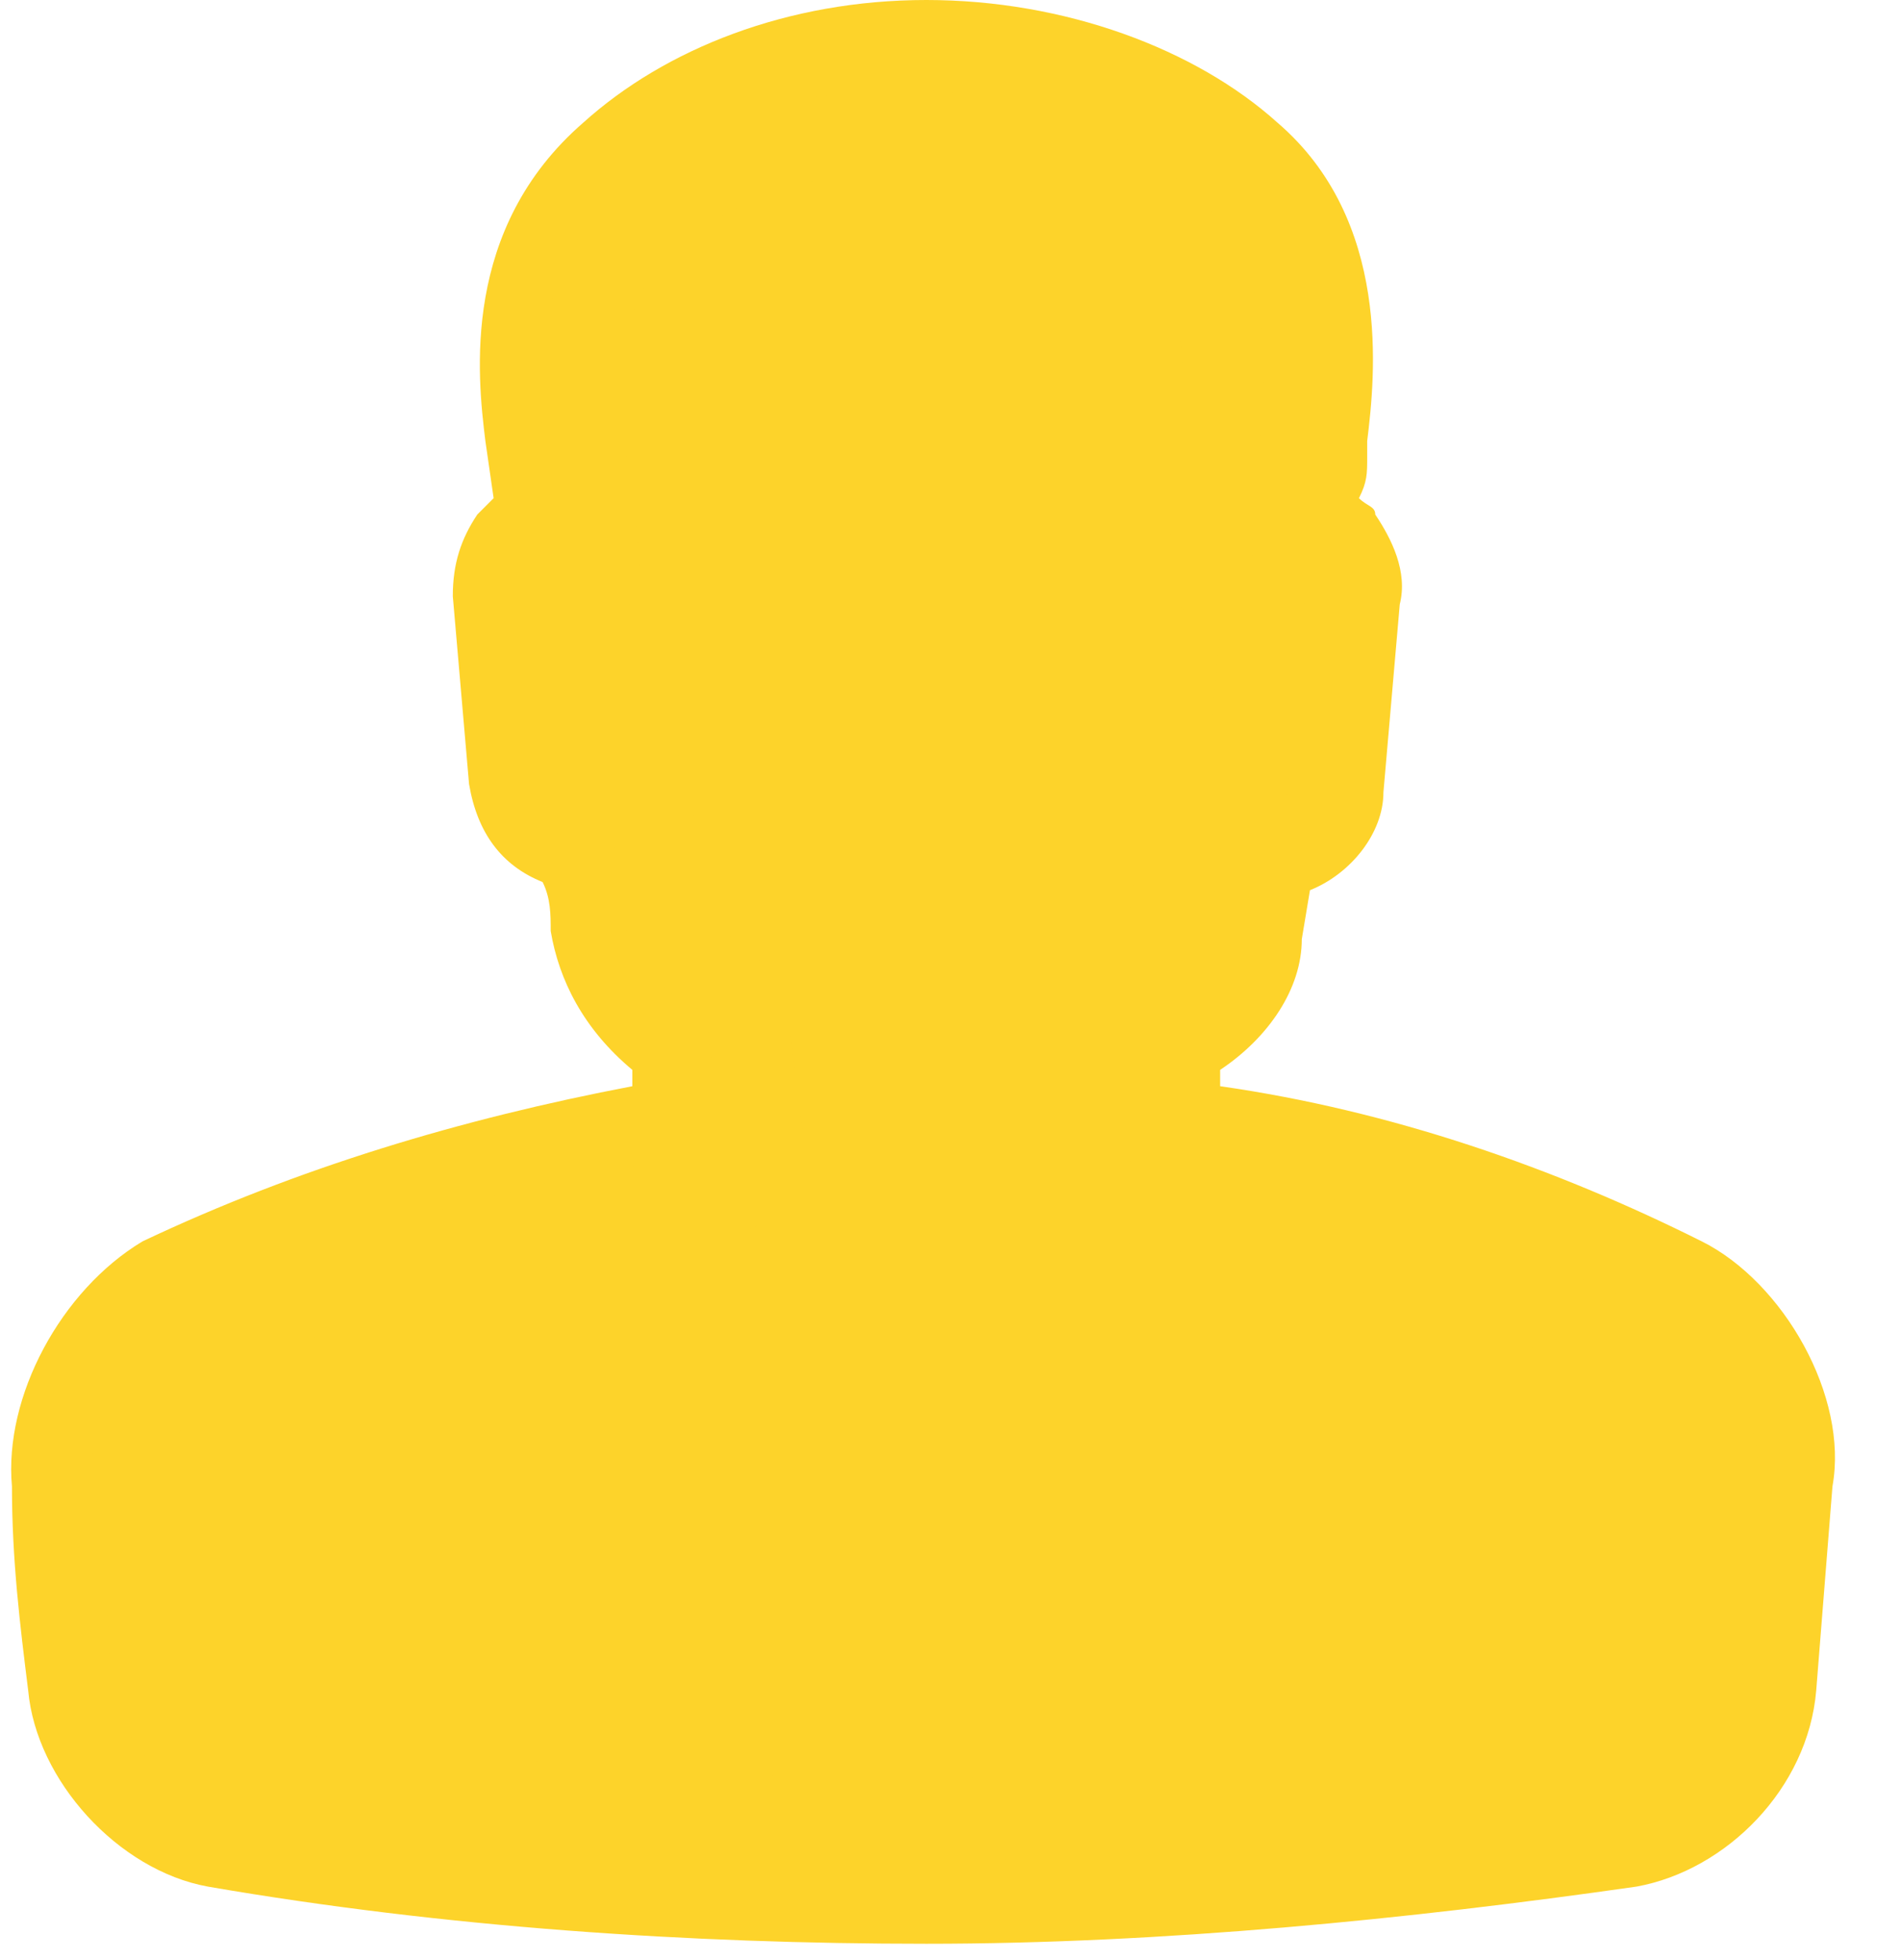
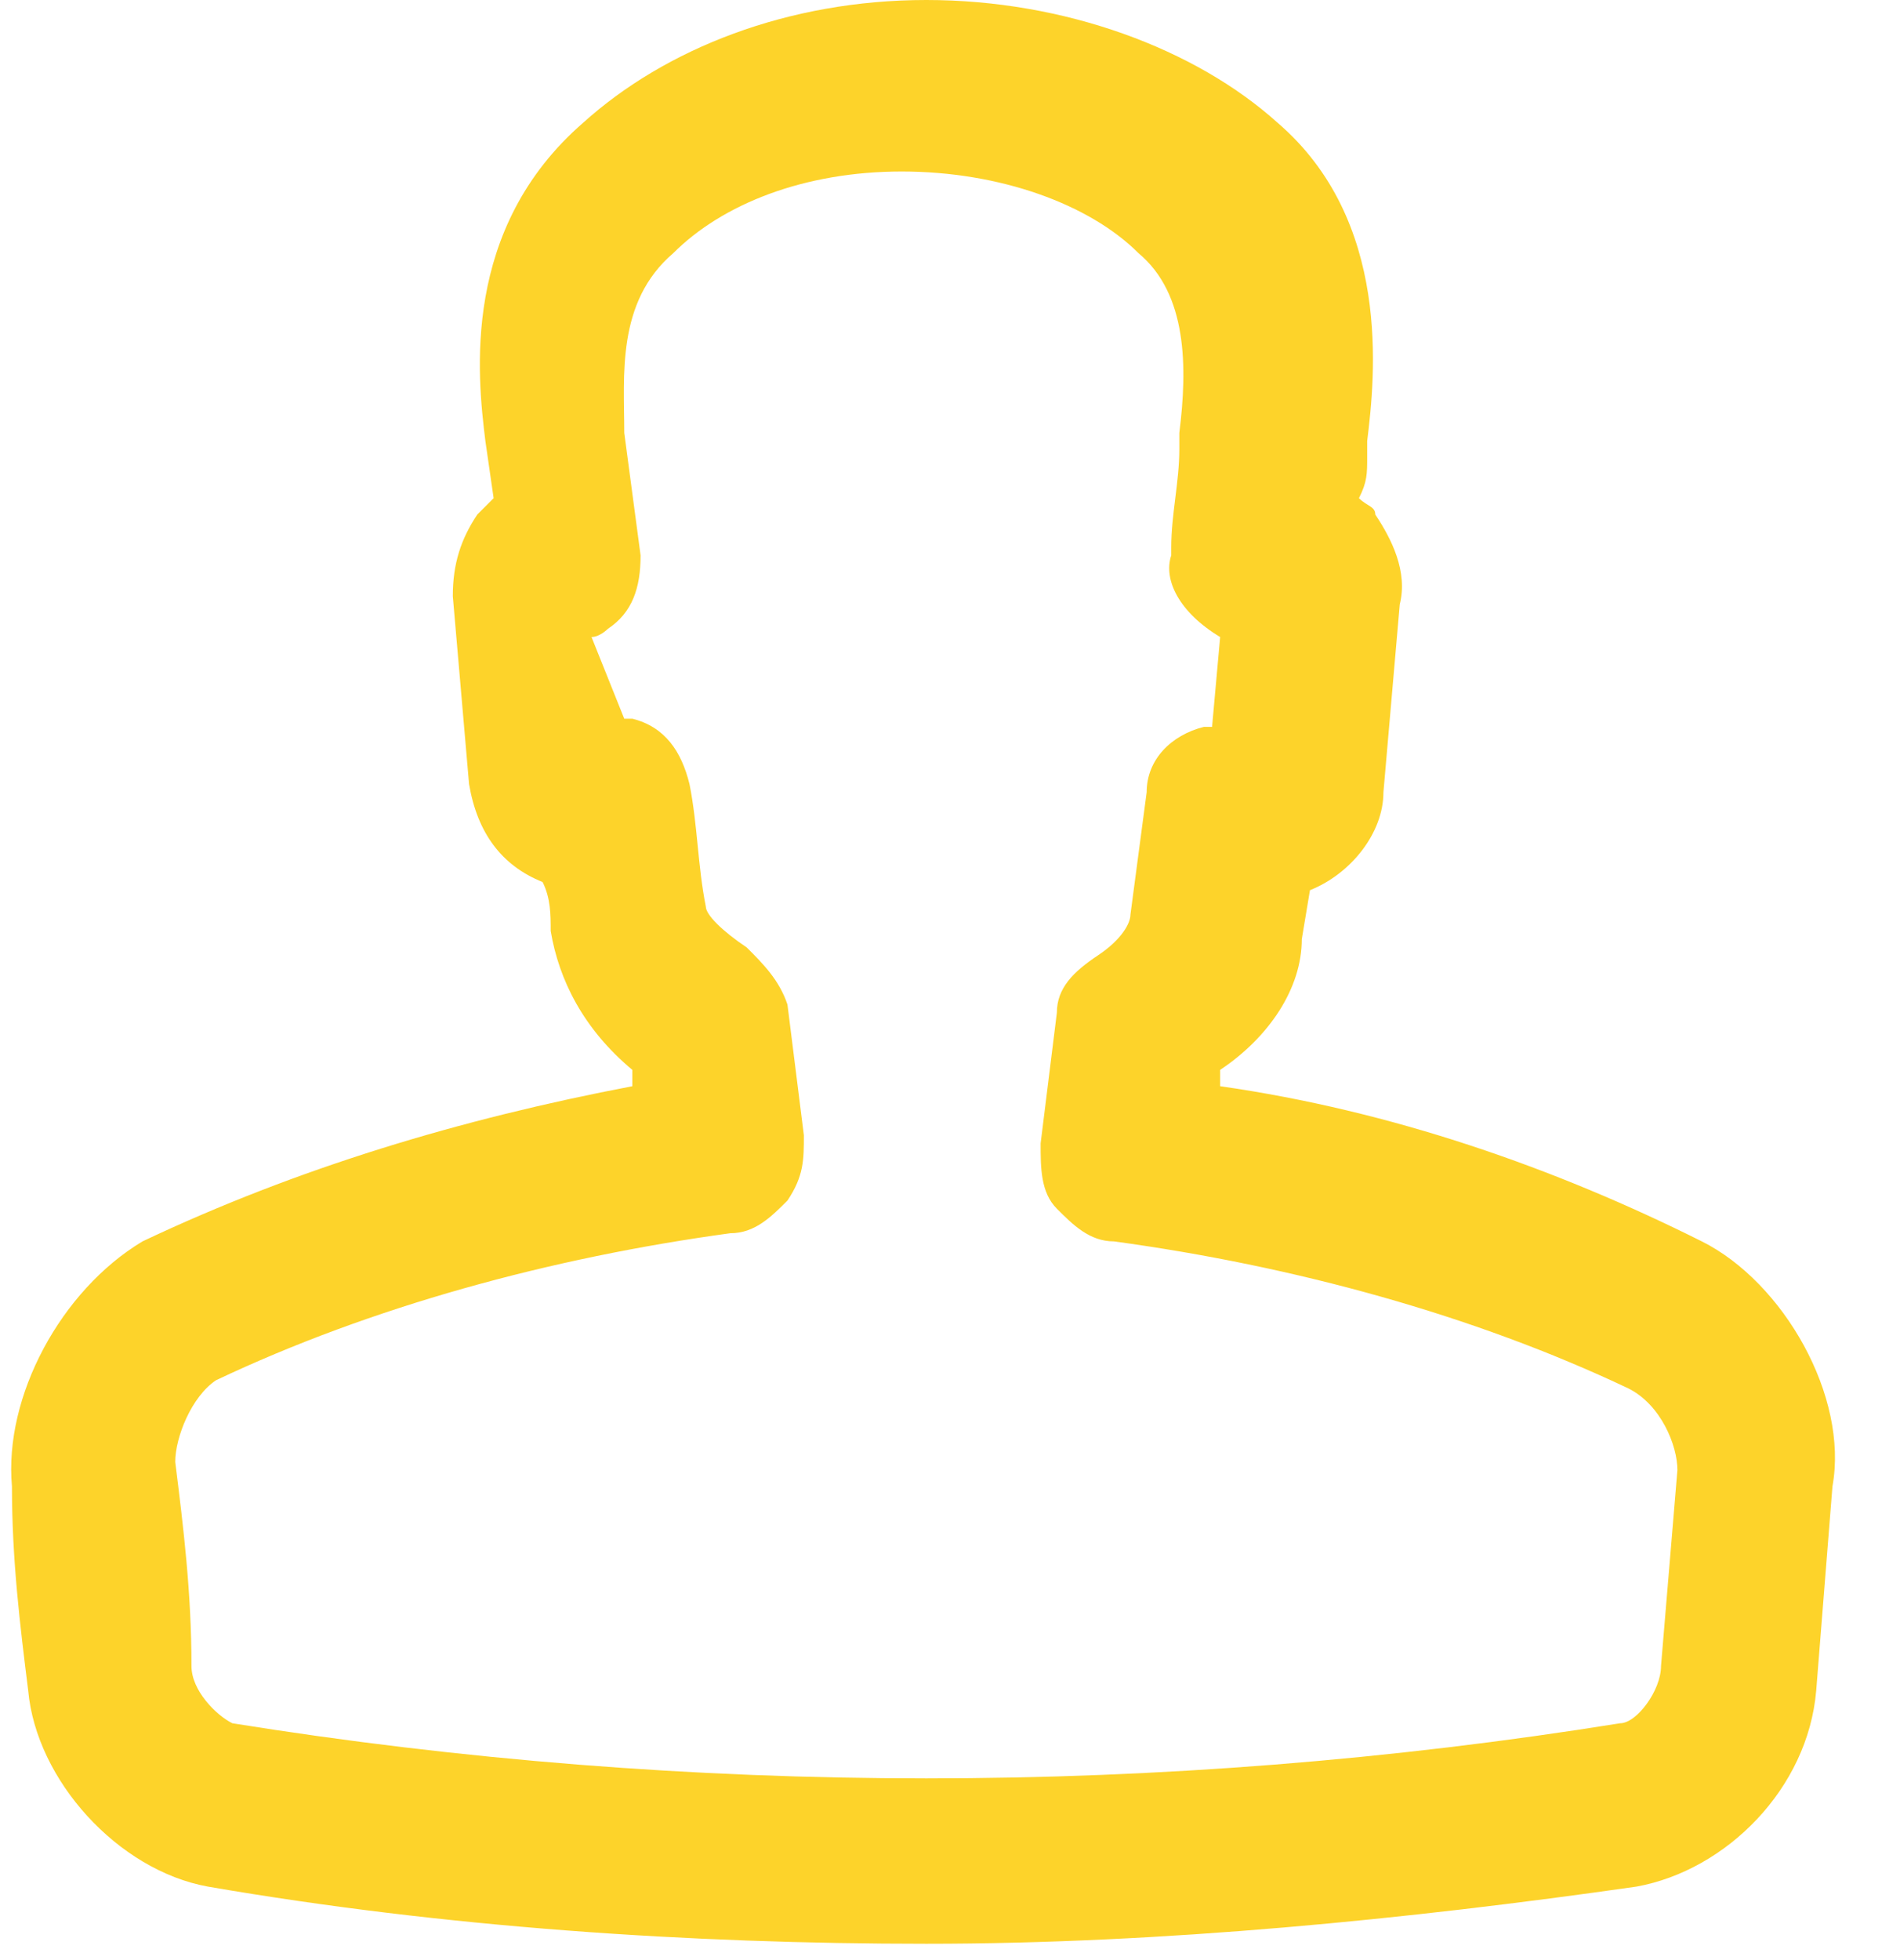
<svg xmlns="http://www.w3.org/2000/svg" width="32" height="33" fill="none" viewBox="0 0 23 24">
-   <path fill="#FDD32A" d="M11.21 23.8C8.309 23.8 5.309 23.6 2.409 23.1C1.31 22.9 0.309 21.8 0.209 20.7C0.109 19.9 0.01 19.1 0.01 18.2C-0.09 17.1 0.609 15.8 1.609 15.2C3.51 14.3 5.51 13.7 7.609 13.3V13.1C7.01 12.6 6.71 12 6.609 11.4C6.609 11.2 6.609 11 6.51 10.8C6.01 10.6 5.71 10.2 5.609 9.6L5.41 7.3C5.41 6.9 5.51 6.6 5.71 6.3C5.809 6.2 5.91 6.1 5.91 6.1L5.809 5.4C5.71 4.6 5.51 2.8 7.01 1.5C8.009 0.6 9.509 0 11.21 0C12.909 0 14.509 0.6 15.509 1.5C16.91 2.7 16.709 4.6 16.61 5.4V5.6C16.61 5.8 16.61 5.9 16.509 6.1C16.61 6.2 16.709 6.2 16.709 6.3C16.91 6.6 17.11 7 17.009 7.4L16.809 9.7C16.809 10.2 16.41 10.7 15.909 10.9L15.809 11.5C15.809 12.1 15.409 12.7 14.809 13.1V13.3C16.91 13.6 18.91 14.3 20.709 15.2C21.709 15.7 22.509 17.1 22.309 18.2L22.11 20.7C22.009 21.9 21.009 22.9 19.91 23.1C17.11 23.5 14.11 23.8 11.21 23.8ZM7.51 8.8H7.609C8.009 8.9 8.21 9.2 8.309 9.6C8.409 10.1 8.409 10.6 8.509 11.1C8.509 11.2 8.71 11.4 9.009 11.6C9.21 11.8 9.409 12 9.509 12.3L9.71 13.9C9.71 14.2 9.71 14.4 9.509 14.7C9.309 14.9 9.11 15.1 8.809 15.1C6.609 15.4 4.41 16 2.51 16.9C2.209 17.1 2.01 17.6 2.01 17.9C2.11 18.7 2.209 19.5 2.209 20.4C2.209 20.7 2.51 21 2.709 21.1C8.309 22 14.11 22 19.709 21.1C19.91 21.1 20.209 20.7 20.209 20.4L20.41 18C20.41 17.7 20.209 17.2 19.809 17C17.91 16.1 15.71 15.5 13.509 15.2C13.21 15.2 13.009 15 12.809 14.8C12.61 14.6 12.61 14.3 12.61 14L12.809 12.4C12.809 12.1 13.009 11.9 13.309 11.7C13.61 11.5 13.71 11.3 13.71 11.2L13.909 9.7C13.909 9.3 14.21 9 14.61 8.9H14.71L14.809 7.8C14.71 7.8 14.71 7.7 14.61 7.7C14.309 7.5 14.11 7.1 14.21 6.8V6.7C14.21 6.3 14.309 5.9 14.309 5.5V5.3C14.409 4.5 14.409 3.6 13.809 3.1C13.21 2.5 12.11 2.1 10.909 2.1C9.71 2.1 8.71 2.5 8.11 3.1C7.41 3.7 7.51 4.6 7.51 5.3L7.71 6.8C7.71 7.2 7.609 7.5 7.309 7.7C7.309 7.7 7.21 7.8 7.109 7.8L7.51 8.8Z" />
-   <path fill="#FDD32A" stroke="#FDD32A" d="M7.036 8.986L7.161 9.3H7.5H7.528C7.653 9.346 7.745 9.45 7.812 9.71C7.855 9.928 7.878 10.151 7.902 10.4L7.903 10.41C7.927 10.645 7.953 10.906 8.004 11.171C8.021 11.309 8.083 11.413 8.117 11.465C8.166 11.54 8.226 11.608 8.284 11.666C8.391 11.774 8.528 11.883 8.68 11.987C8.852 12.16 8.953 12.274 9.011 12.418L9.2 13.931C9.2 14.07 9.197 14.139 9.185 14.202C9.175 14.248 9.158 14.303 9.109 14.384C9.023 14.469 8.966 14.522 8.91 14.559C8.858 14.594 8.828 14.6 8.8 14.6H8.766L8.732 14.605C6.491 14.91 4.24 15.522 2.286 16.448L2.253 16.464L2.223 16.484C1.967 16.654 1.792 16.92 1.684 17.151C1.575 17.384 1.5 17.657 1.5 17.9V17.931L1.504 17.962C1.604 18.765 1.7 19.535 1.7 20.4C1.7 20.71 1.849 20.968 1.985 21.137C2.123 21.311 2.303 21.461 2.476 21.547L2.545 21.582L2.621 21.594C8.265 22.501 14.109 22.502 19.753 21.598C19.934 21.583 20.076 21.497 20.163 21.433C20.267 21.354 20.357 21.256 20.429 21.157C20.561 20.976 20.692 20.709 20.7 20.425L20.898 18.042L20.9 18.021V18C20.9 17.755 20.823 17.475 20.691 17.227C20.558 16.977 20.342 16.712 20.024 16.553L20.024 16.553L20.014 16.548C18.06 15.623 15.809 15.01 13.568 14.705L13.534 14.7H13.5C13.472 14.7 13.442 14.694 13.39 14.659C13.326 14.616 13.261 14.554 13.154 14.447C13.148 14.441 13.13 14.423 13.117 14.348C13.102 14.269 13.1 14.174 13.1 14.031L13.296 12.462L13.3 12.431V12.4C13.3 12.375 13.304 12.356 13.332 12.319C13.37 12.271 13.442 12.206 13.577 12.116C13.769 11.988 13.916 11.848 14.019 11.703C14.107 11.58 14.187 11.421 14.198 11.244L14.396 9.766L14.4 9.733V9.7C14.4 9.598 14.468 9.467 14.67 9.4H14.7H15.157L15.198 8.945L15.298 7.845L15.348 7.3H14.937C14.931 7.296 14.924 7.291 14.917 7.287C14.889 7.27 14.858 7.255 14.823 7.241C14.775 7.197 14.732 7.139 14.704 7.078C14.67 7.004 14.674 6.965 14.675 6.958C14.675 6.957 14.675 6.957 14.674 6.958L14.7 6.881V6.8V6.7C14.7 6.536 14.72 6.367 14.746 6.162L14.748 6.15C14.772 5.958 14.8 5.731 14.8 5.5V5.331C14.85 4.922 14.878 4.454 14.806 4.008C14.733 3.552 14.547 3.081 14.138 2.731C13.415 2.02 12.18 1.6 10.9 1.6C9.606 1.6 8.474 2.028 7.76 2.733C7.305 3.13 7.118 3.622 7.044 4.083C6.987 4.435 6.993 4.806 6.998 5.097C6.999 5.17 7 5.238 7 5.3V5.333L7.004 5.366L7.2 6.831C7.195 7.119 7.125 7.216 7.023 7.284L6.999 7.3H6.361L6.636 7.986L7.036 8.986ZM15.055 7.398C15.058 7.401 15.059 7.402 15.059 7.402C15.059 7.402 15.058 7.401 15.055 7.398Z" />
+   <path fill="#FDD32A" d="M11.21 23.8C8.309 23.8 5.309 23.6 2.409 23.1C1.31 22.9 0.309 21.8 0.209 20.7C0.109 19.9 0.01 19.1 0.01 18.2C-0.09 17.1 0.609 15.8 1.609 15.2C3.51 14.3 5.51 13.7 7.609 13.3V13.1C7.01 12.6 6.71 12 6.609 11.4C6.609 11.2 6.609 11 6.51 10.8C6.01 10.6 5.71 10.2 5.609 9.6L5.41 7.3C5.41 6.9 5.51 6.6 5.71 6.3C5.809 6.2 5.91 6.1 5.91 6.1L5.809 5.4C5.71 4.6 5.51 2.8 7.01 1.5C8.009 0.6 9.509 0 11.21 0C12.909 0 14.509 0.6 15.509 1.5C16.91 2.7 16.709 4.6 16.61 5.4V5.6C16.61 5.8 16.61 5.9 16.509 6.1C16.61 6.2 16.709 6.2 16.709 6.3C16.91 6.6 17.11 7 17.009 7.4L16.809 9.7C16.809 10.2 16.41 10.7 15.909 10.9L15.809 11.5C15.809 12.1 15.409 12.7 14.809 13.1V13.3C16.91 13.6 18.91 14.3 20.709 15.2C21.709 15.7 22.509 17.1 22.309 18.2L22.11 20.7C22.009 21.9 21.009 22.9 19.91 23.1C17.11 23.5 14.11 23.8 11.21 23.8ZM7.51 8.8H7.609C8.009 8.9 8.21 9.2 8.309 9.6C8.409 10.1 8.409 10.6 8.509 11.1C8.509 11.2 8.71 11.4 9.009 11.6C9.21 11.8 9.409 12 9.509 12.3L9.71 13.9C9.71 14.2 9.71 14.4 9.509 14.7C9.309 14.9 9.11 15.1 8.809 15.1C6.609 15.4 4.41 16 2.51 16.9C2.209 17.1 2.01 17.6 2.01 17.9C2.11 18.7 2.209 19.5 2.209 20.4C2.209 20.7 2.51 21 2.709 21.1C8.309 22 14.11 22 19.709 21.1C19.91 21.1 20.209 20.7 20.209 20.4L20.41 18C20.41 17.7 20.209 17.2 19.809 17C17.91 16.1 15.71 15.5 13.509 15.2C13.21 15.2 13.009 15 12.809 14.8C12.61 14.6 12.61 14.3 12.61 14L12.809 12.4C12.809 12.1 13.009 11.9 13.309 11.7C13.61 11.5 13.71 11.3 13.71 11.2L13.909 9.7C13.909 9.3 14.21 9 14.61 8.9H14.71L14.809 7.8C14.309 7.5 14.11 7.1 14.21 6.8V6.7C14.21 6.3 14.309 5.9 14.309 5.5V5.3C14.409 4.5 14.409 3.6 13.809 3.1C13.21 2.5 12.11 2.1 10.909 2.1C9.71 2.1 8.71 2.5 8.11 3.1C7.41 3.7 7.51 4.6 7.51 5.3L7.71 6.8C7.71 7.2 7.609 7.5 7.309 7.7C7.309 7.7 7.21 7.8 7.109 7.8L7.51 8.8Z" />
</svg>